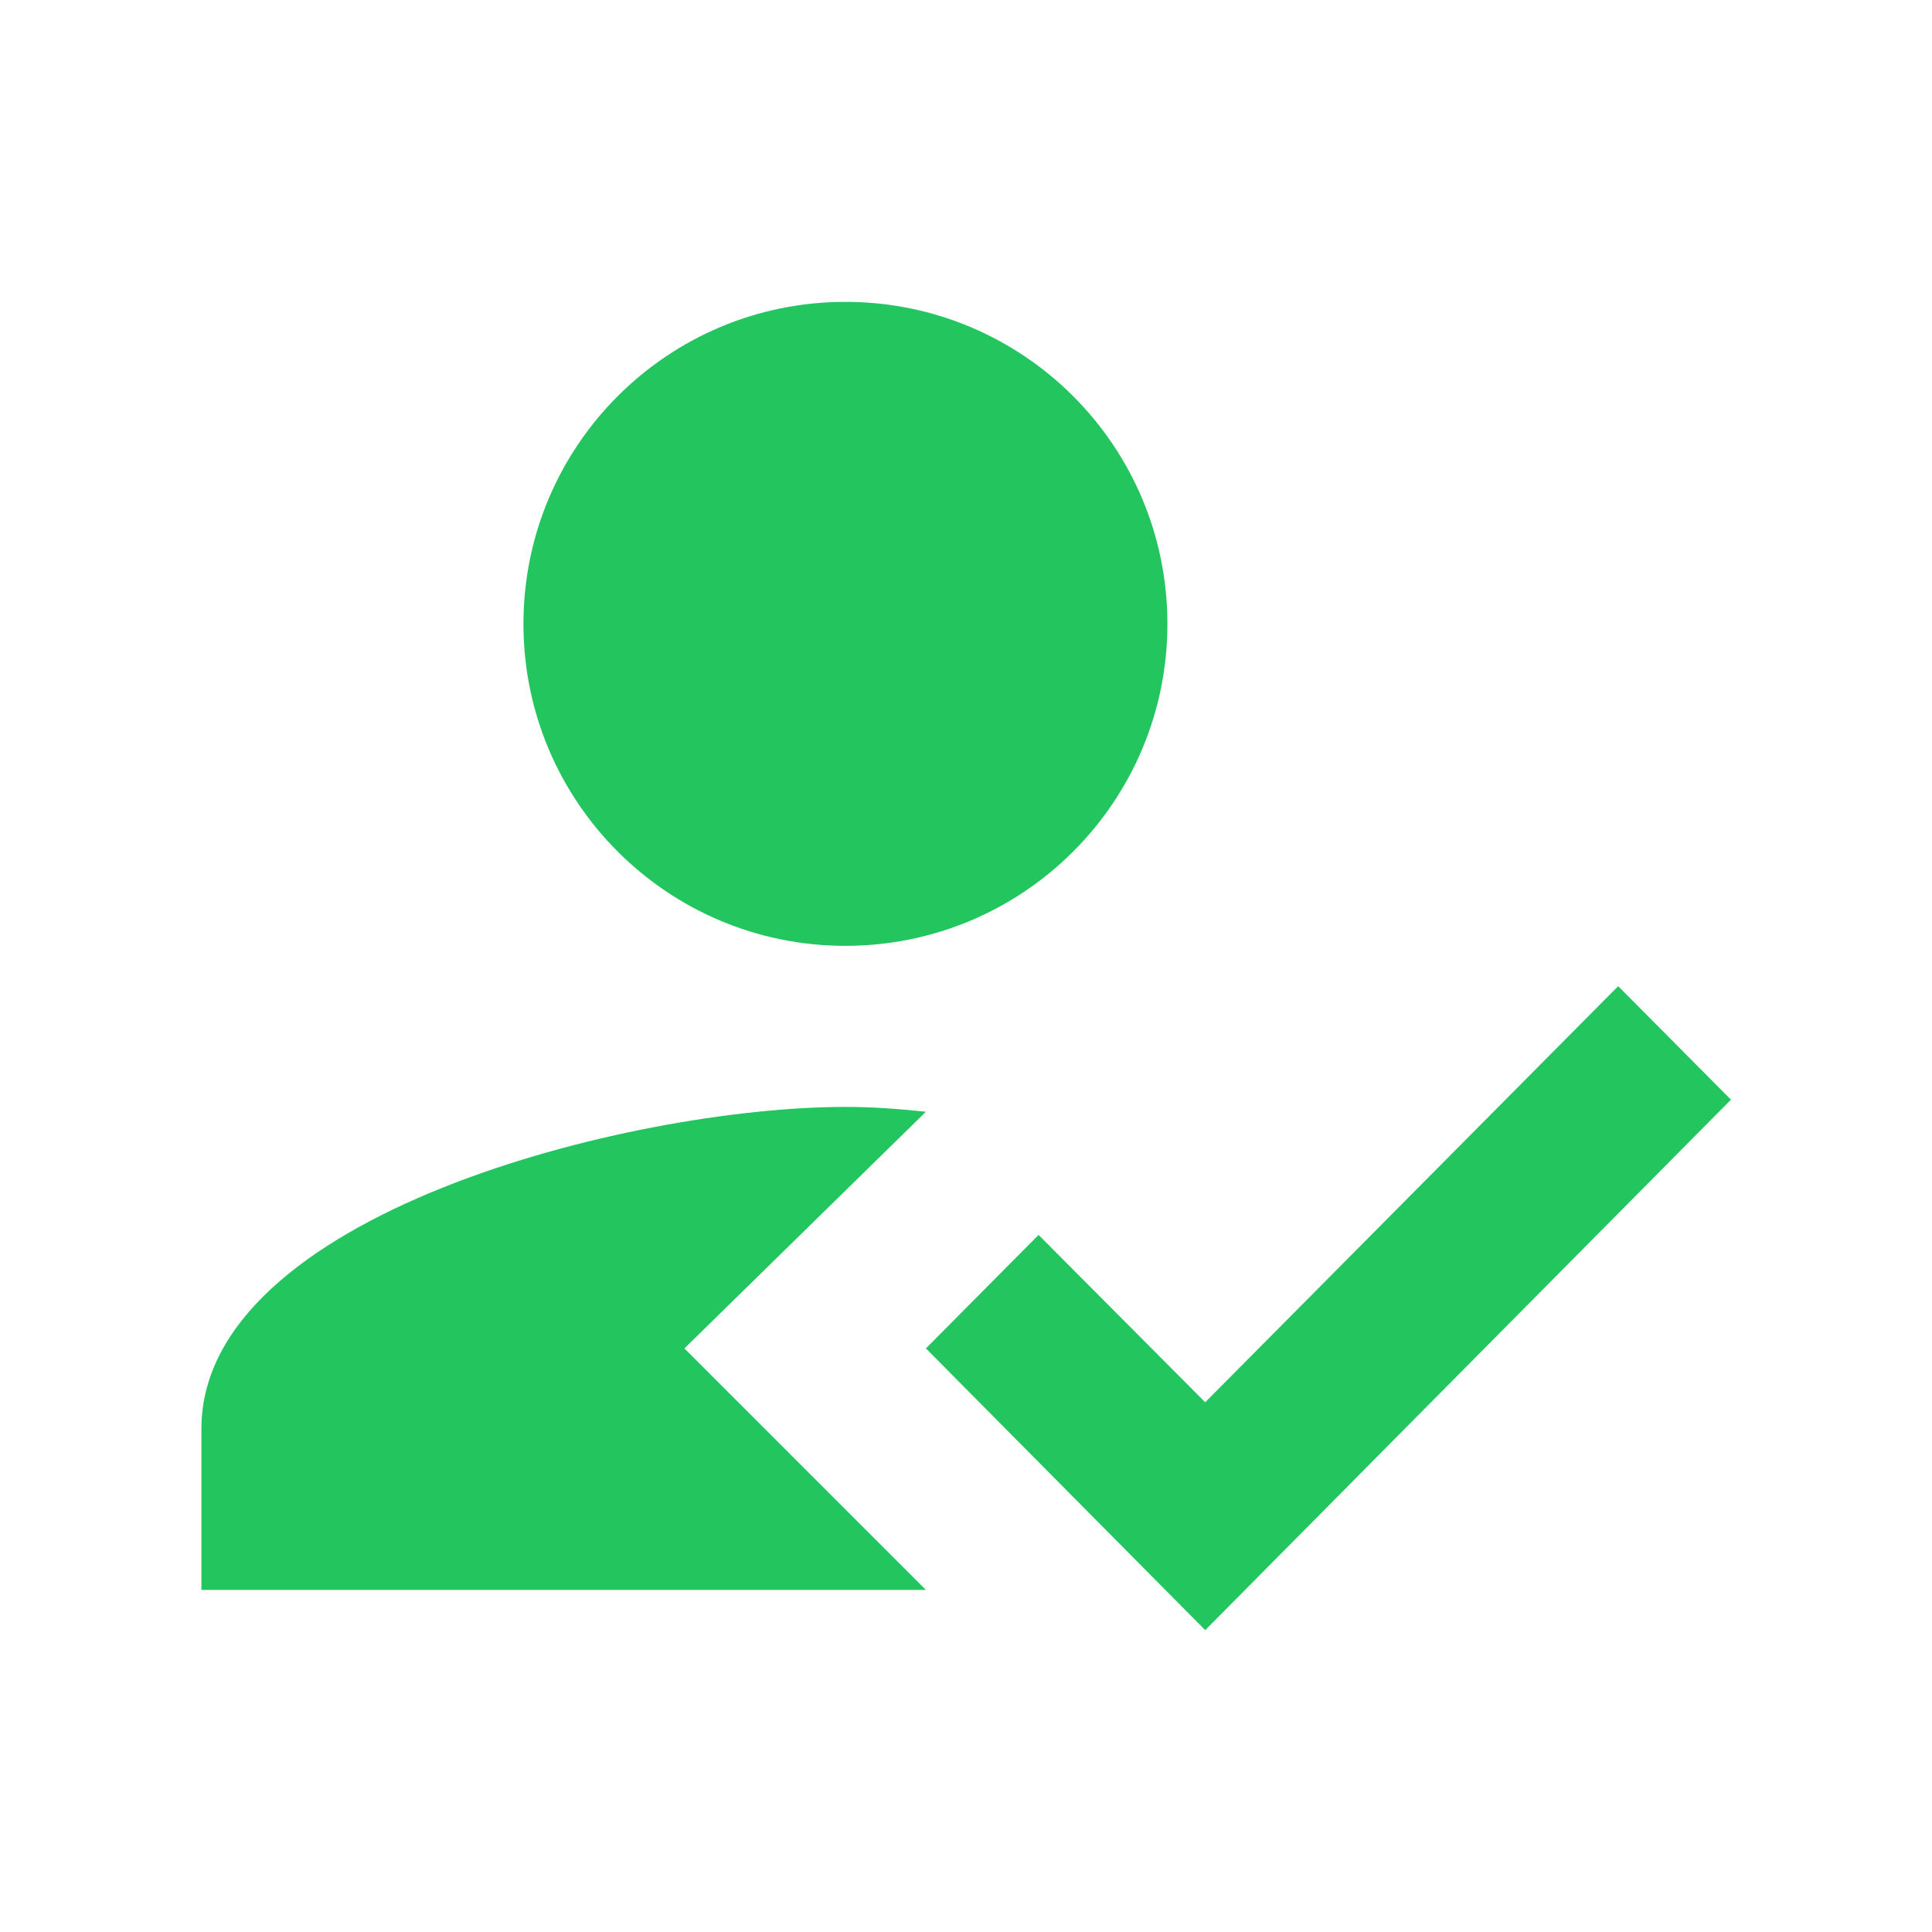
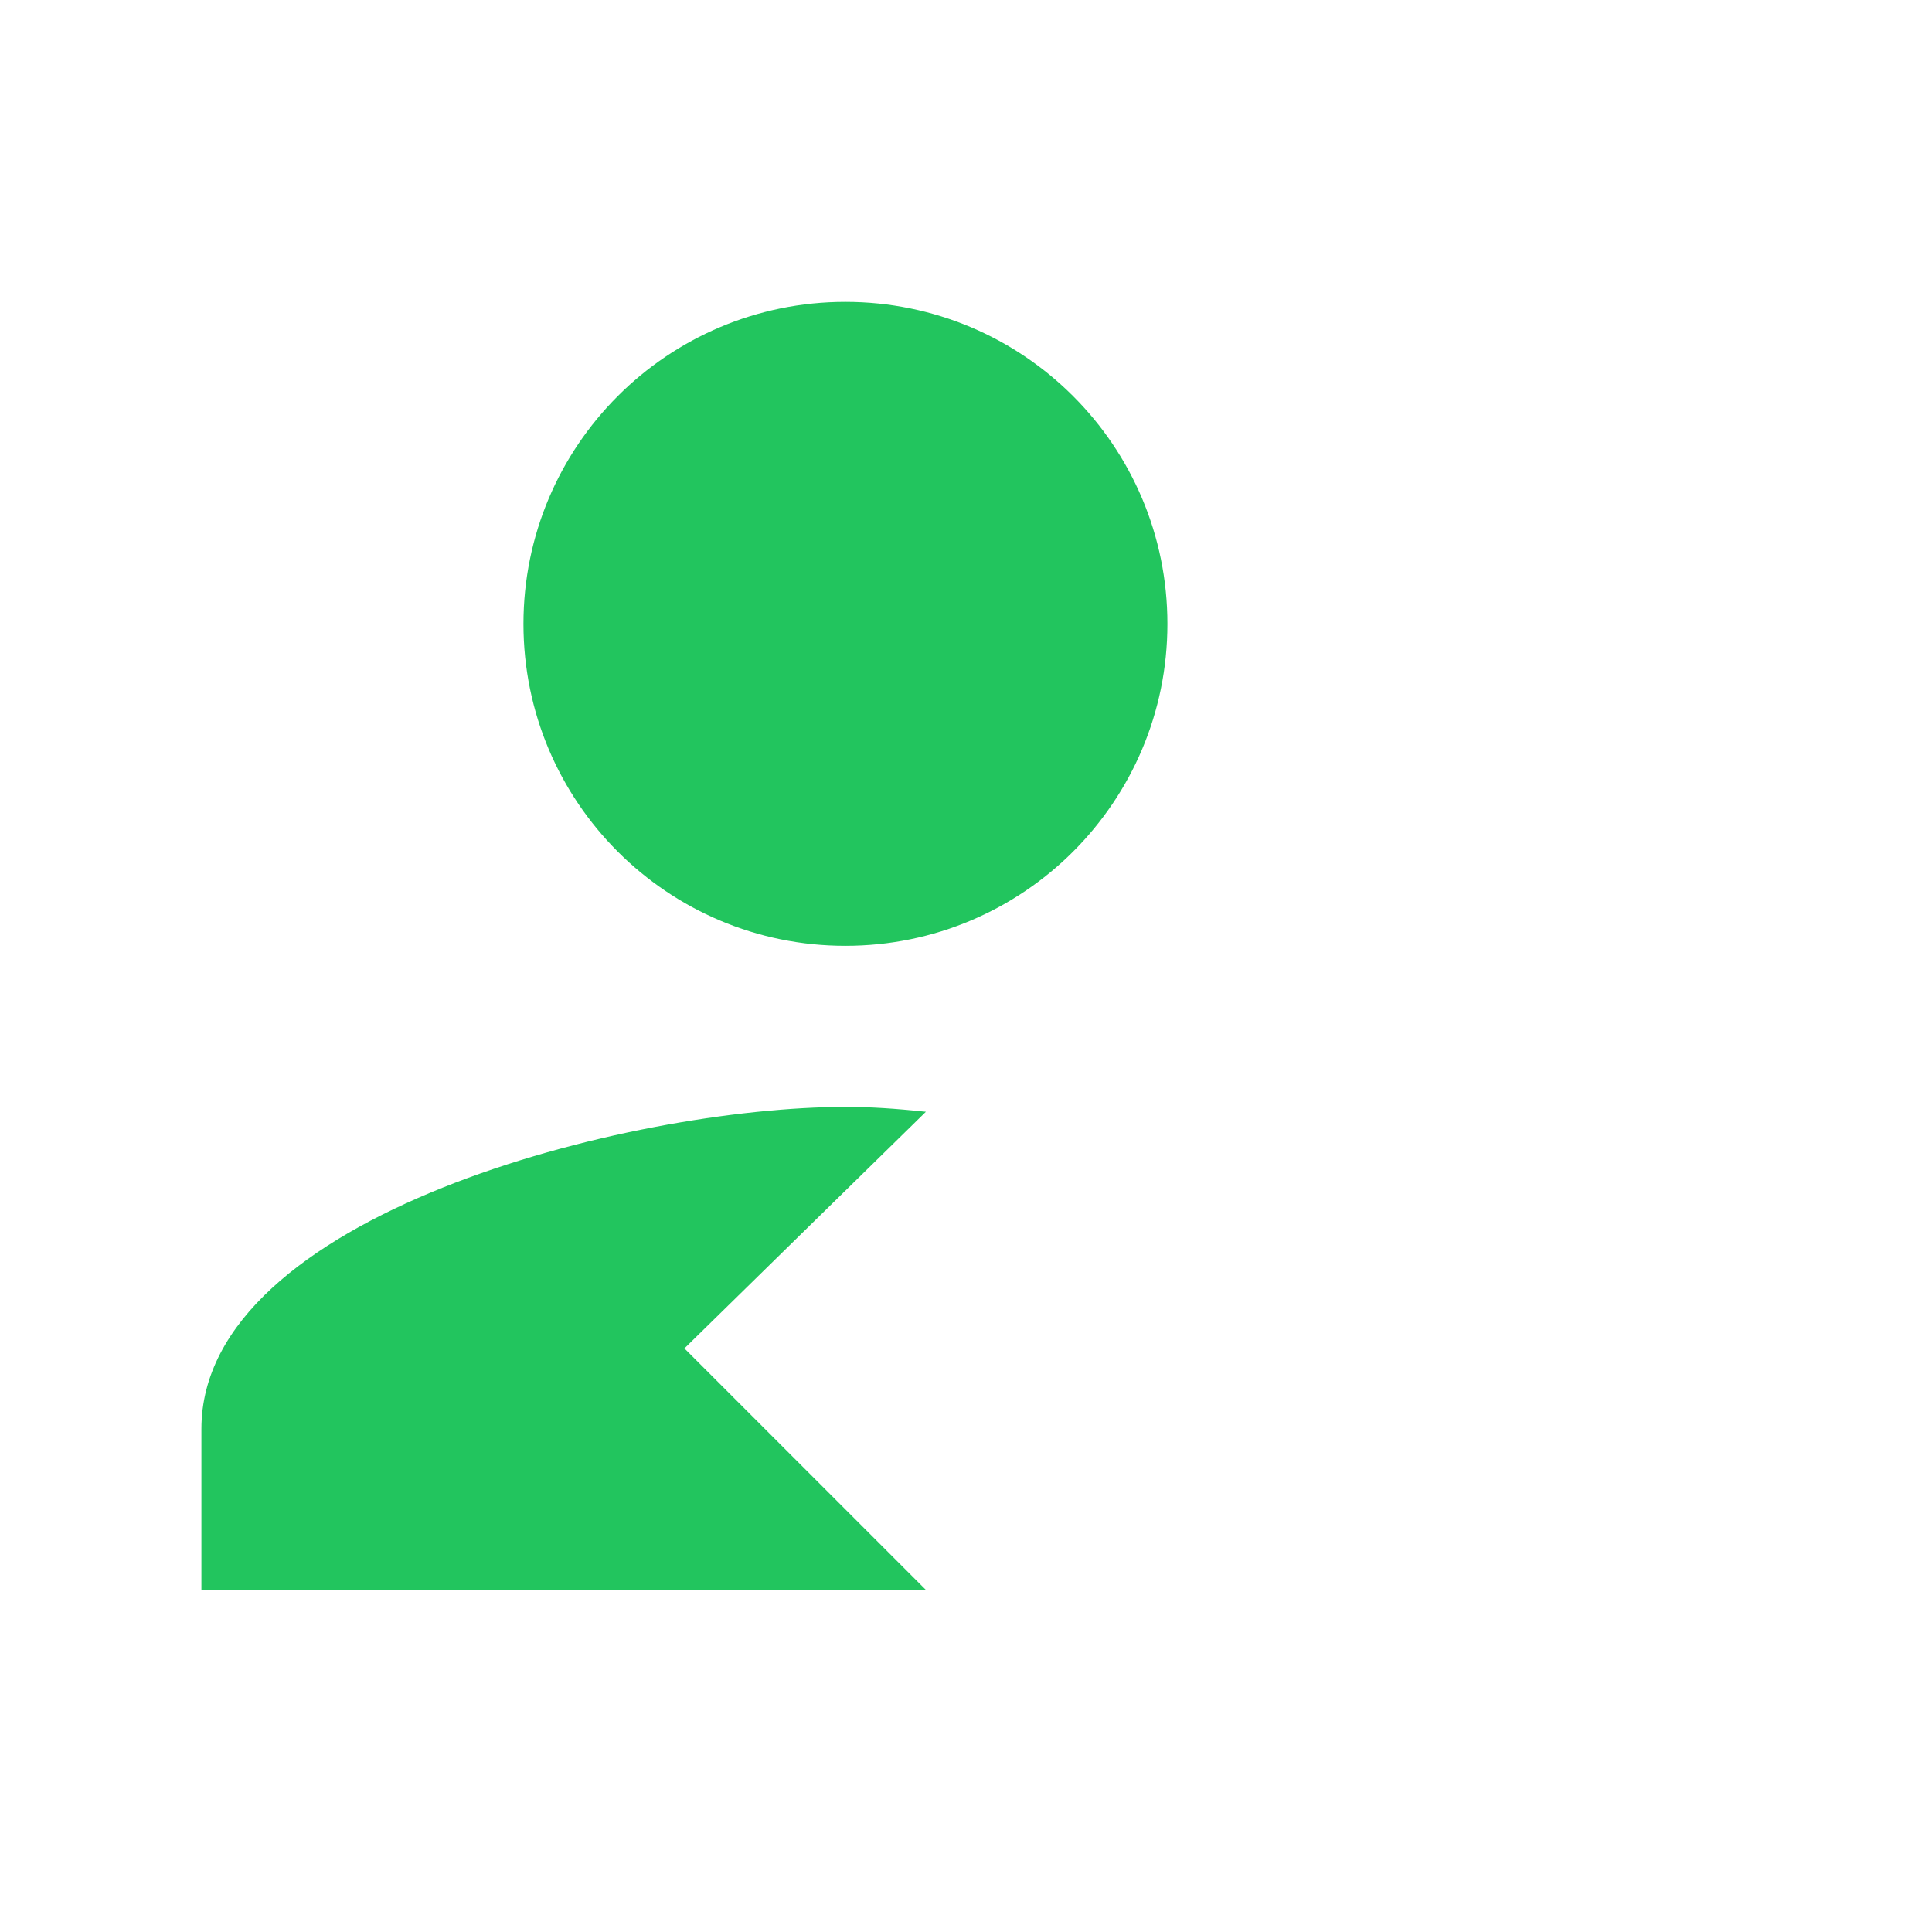
<svg xmlns="http://www.w3.org/2000/svg" width="16" height="16" viewBox="0 0 16 16" fill="none">
  <path fill-rule="evenodd" clip-rule="evenodd" d="M5.668 11.167L7.668 9.207C7.408 9.18 7.215 9.167 7.001 9.167C5.221 9.167 1.668 10.06 1.668 11.833V13.167H7.668L5.668 11.167ZM7.001 7.833C8.475 7.833 9.668 6.64 9.668 5.167C9.668 3.693 8.475 2.5 7.001 2.5C5.528 2.5 4.335 3.693 4.335 5.167C4.335 6.64 5.528 7.833 7.001 7.833Z" fill="#22C55E" />
-   <path fill-rule="evenodd" clip-rule="evenodd" d="M9.981 13.5L7.668 11.167L8.601 10.227L9.981 11.613L13.401 8.167L14.335 9.107L9.981 13.5Z" fill="#22C55E" />
</svg>